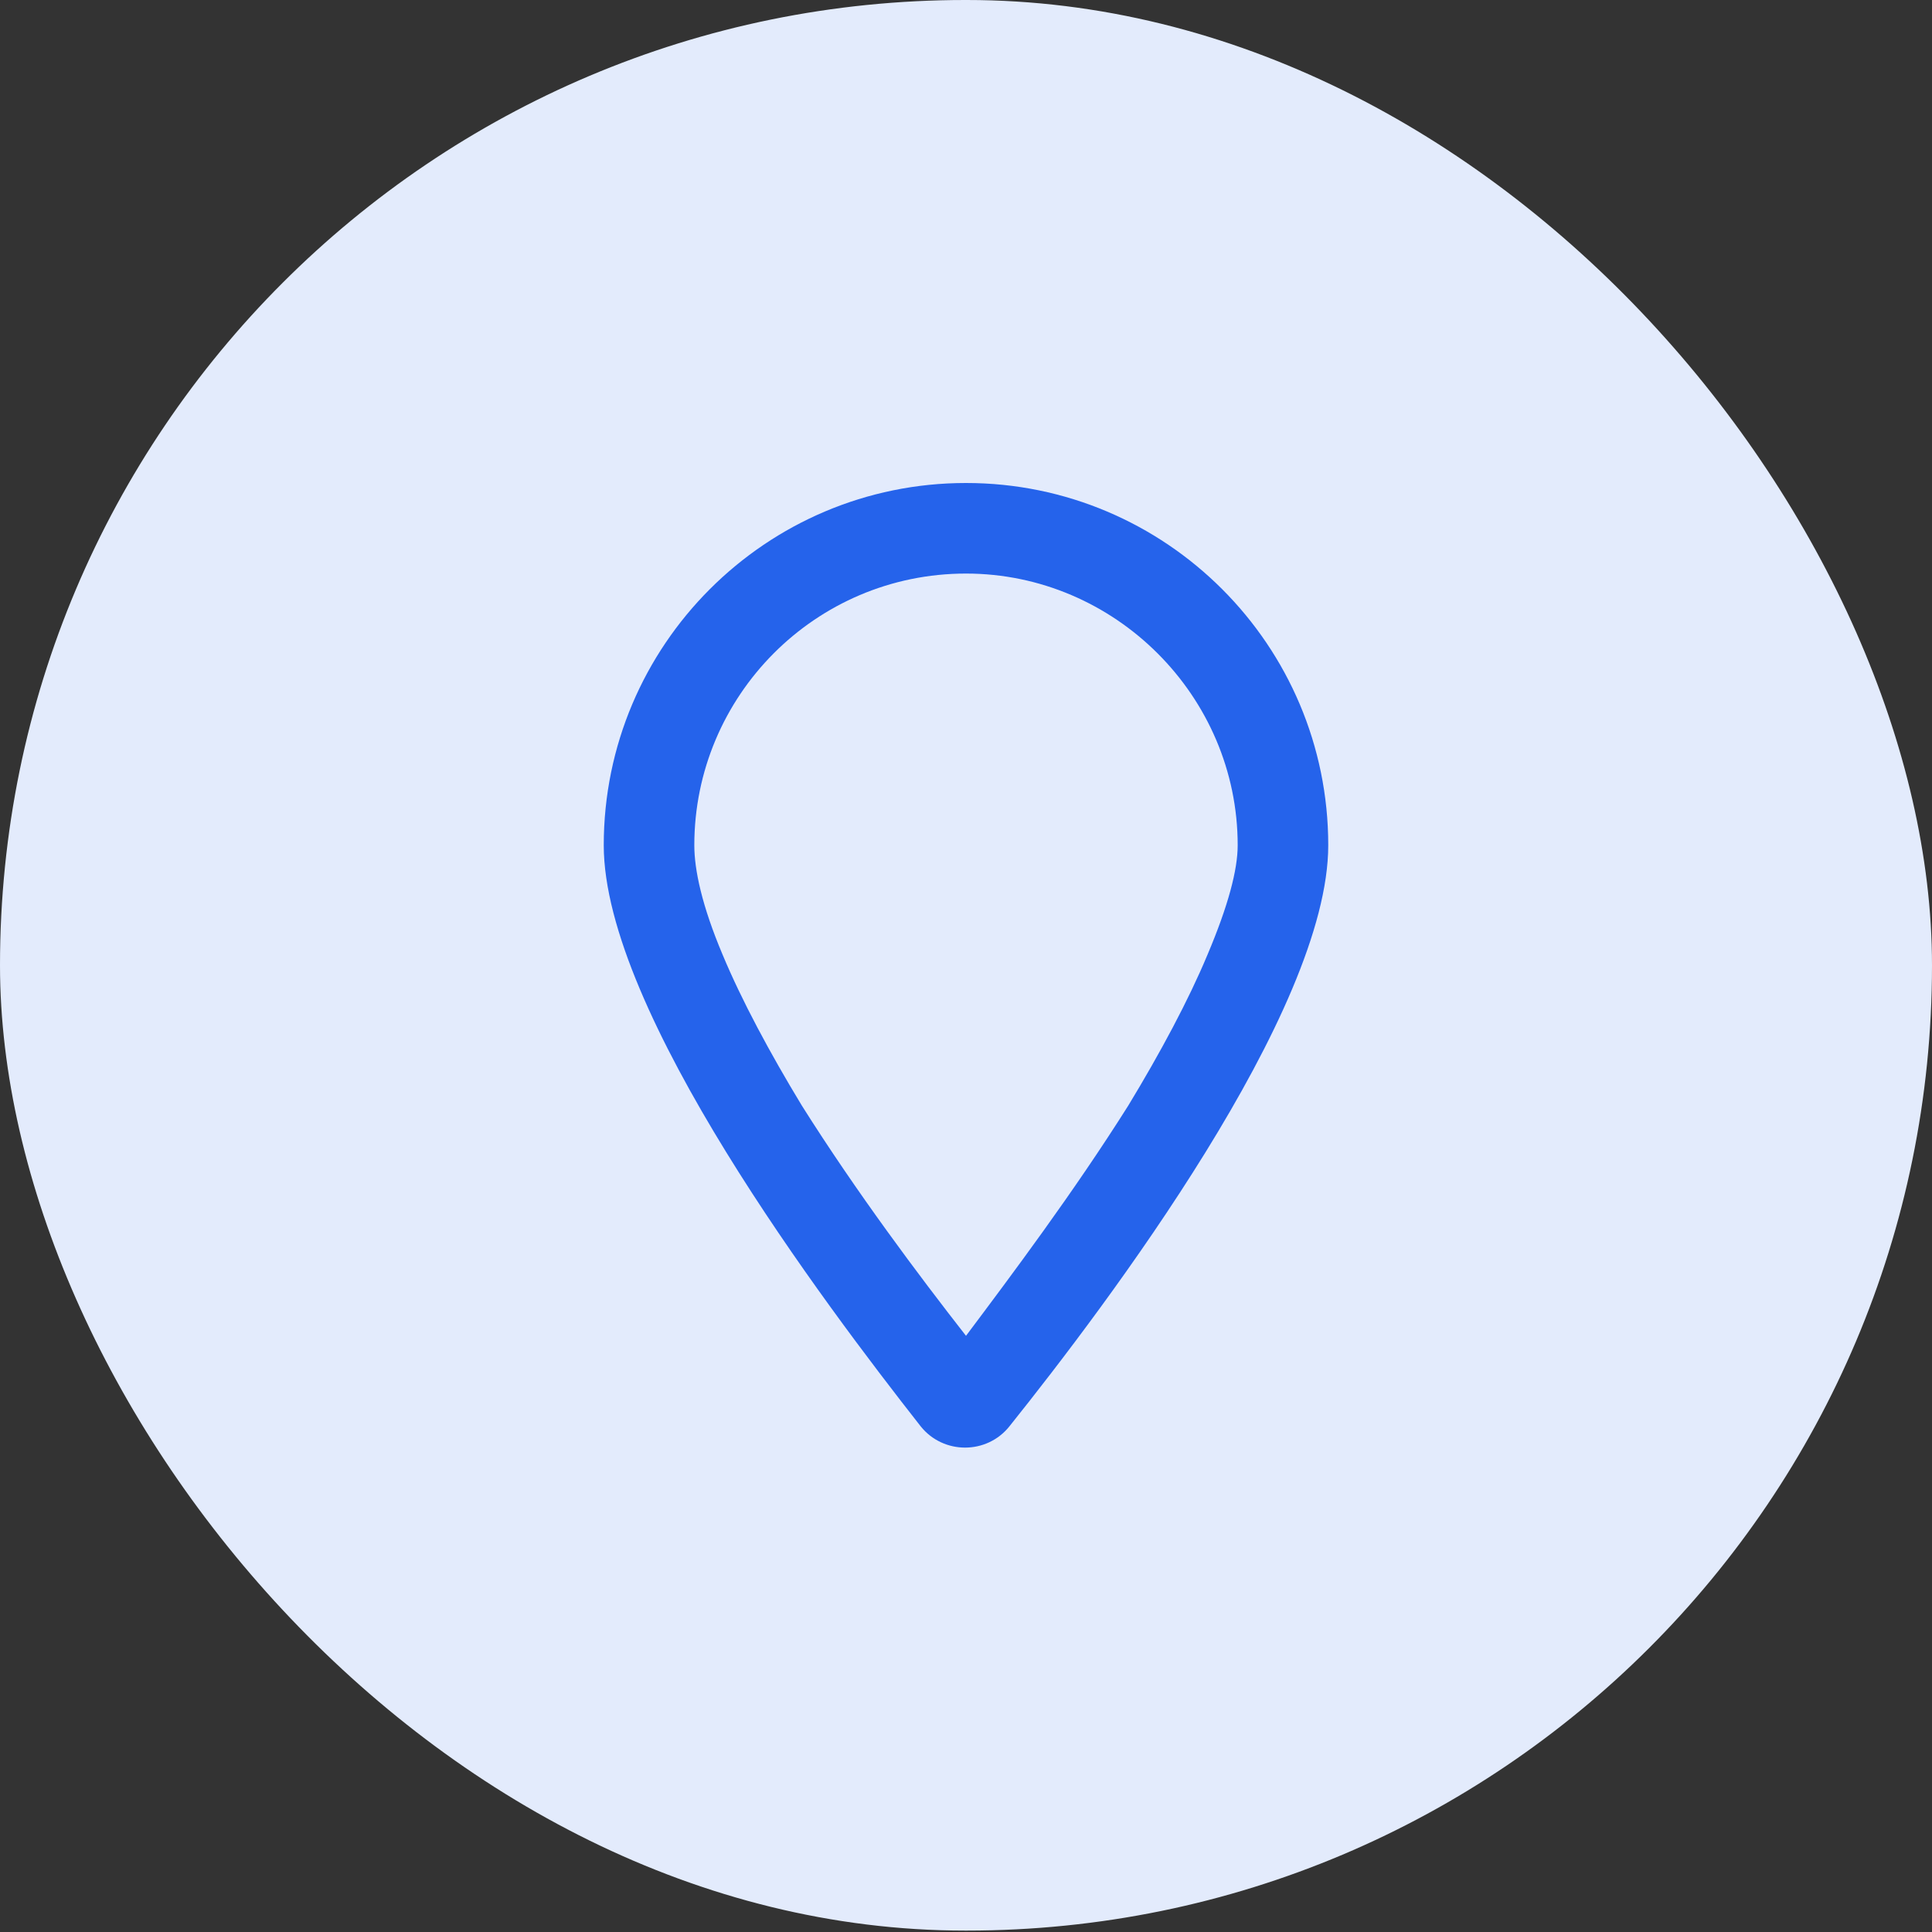
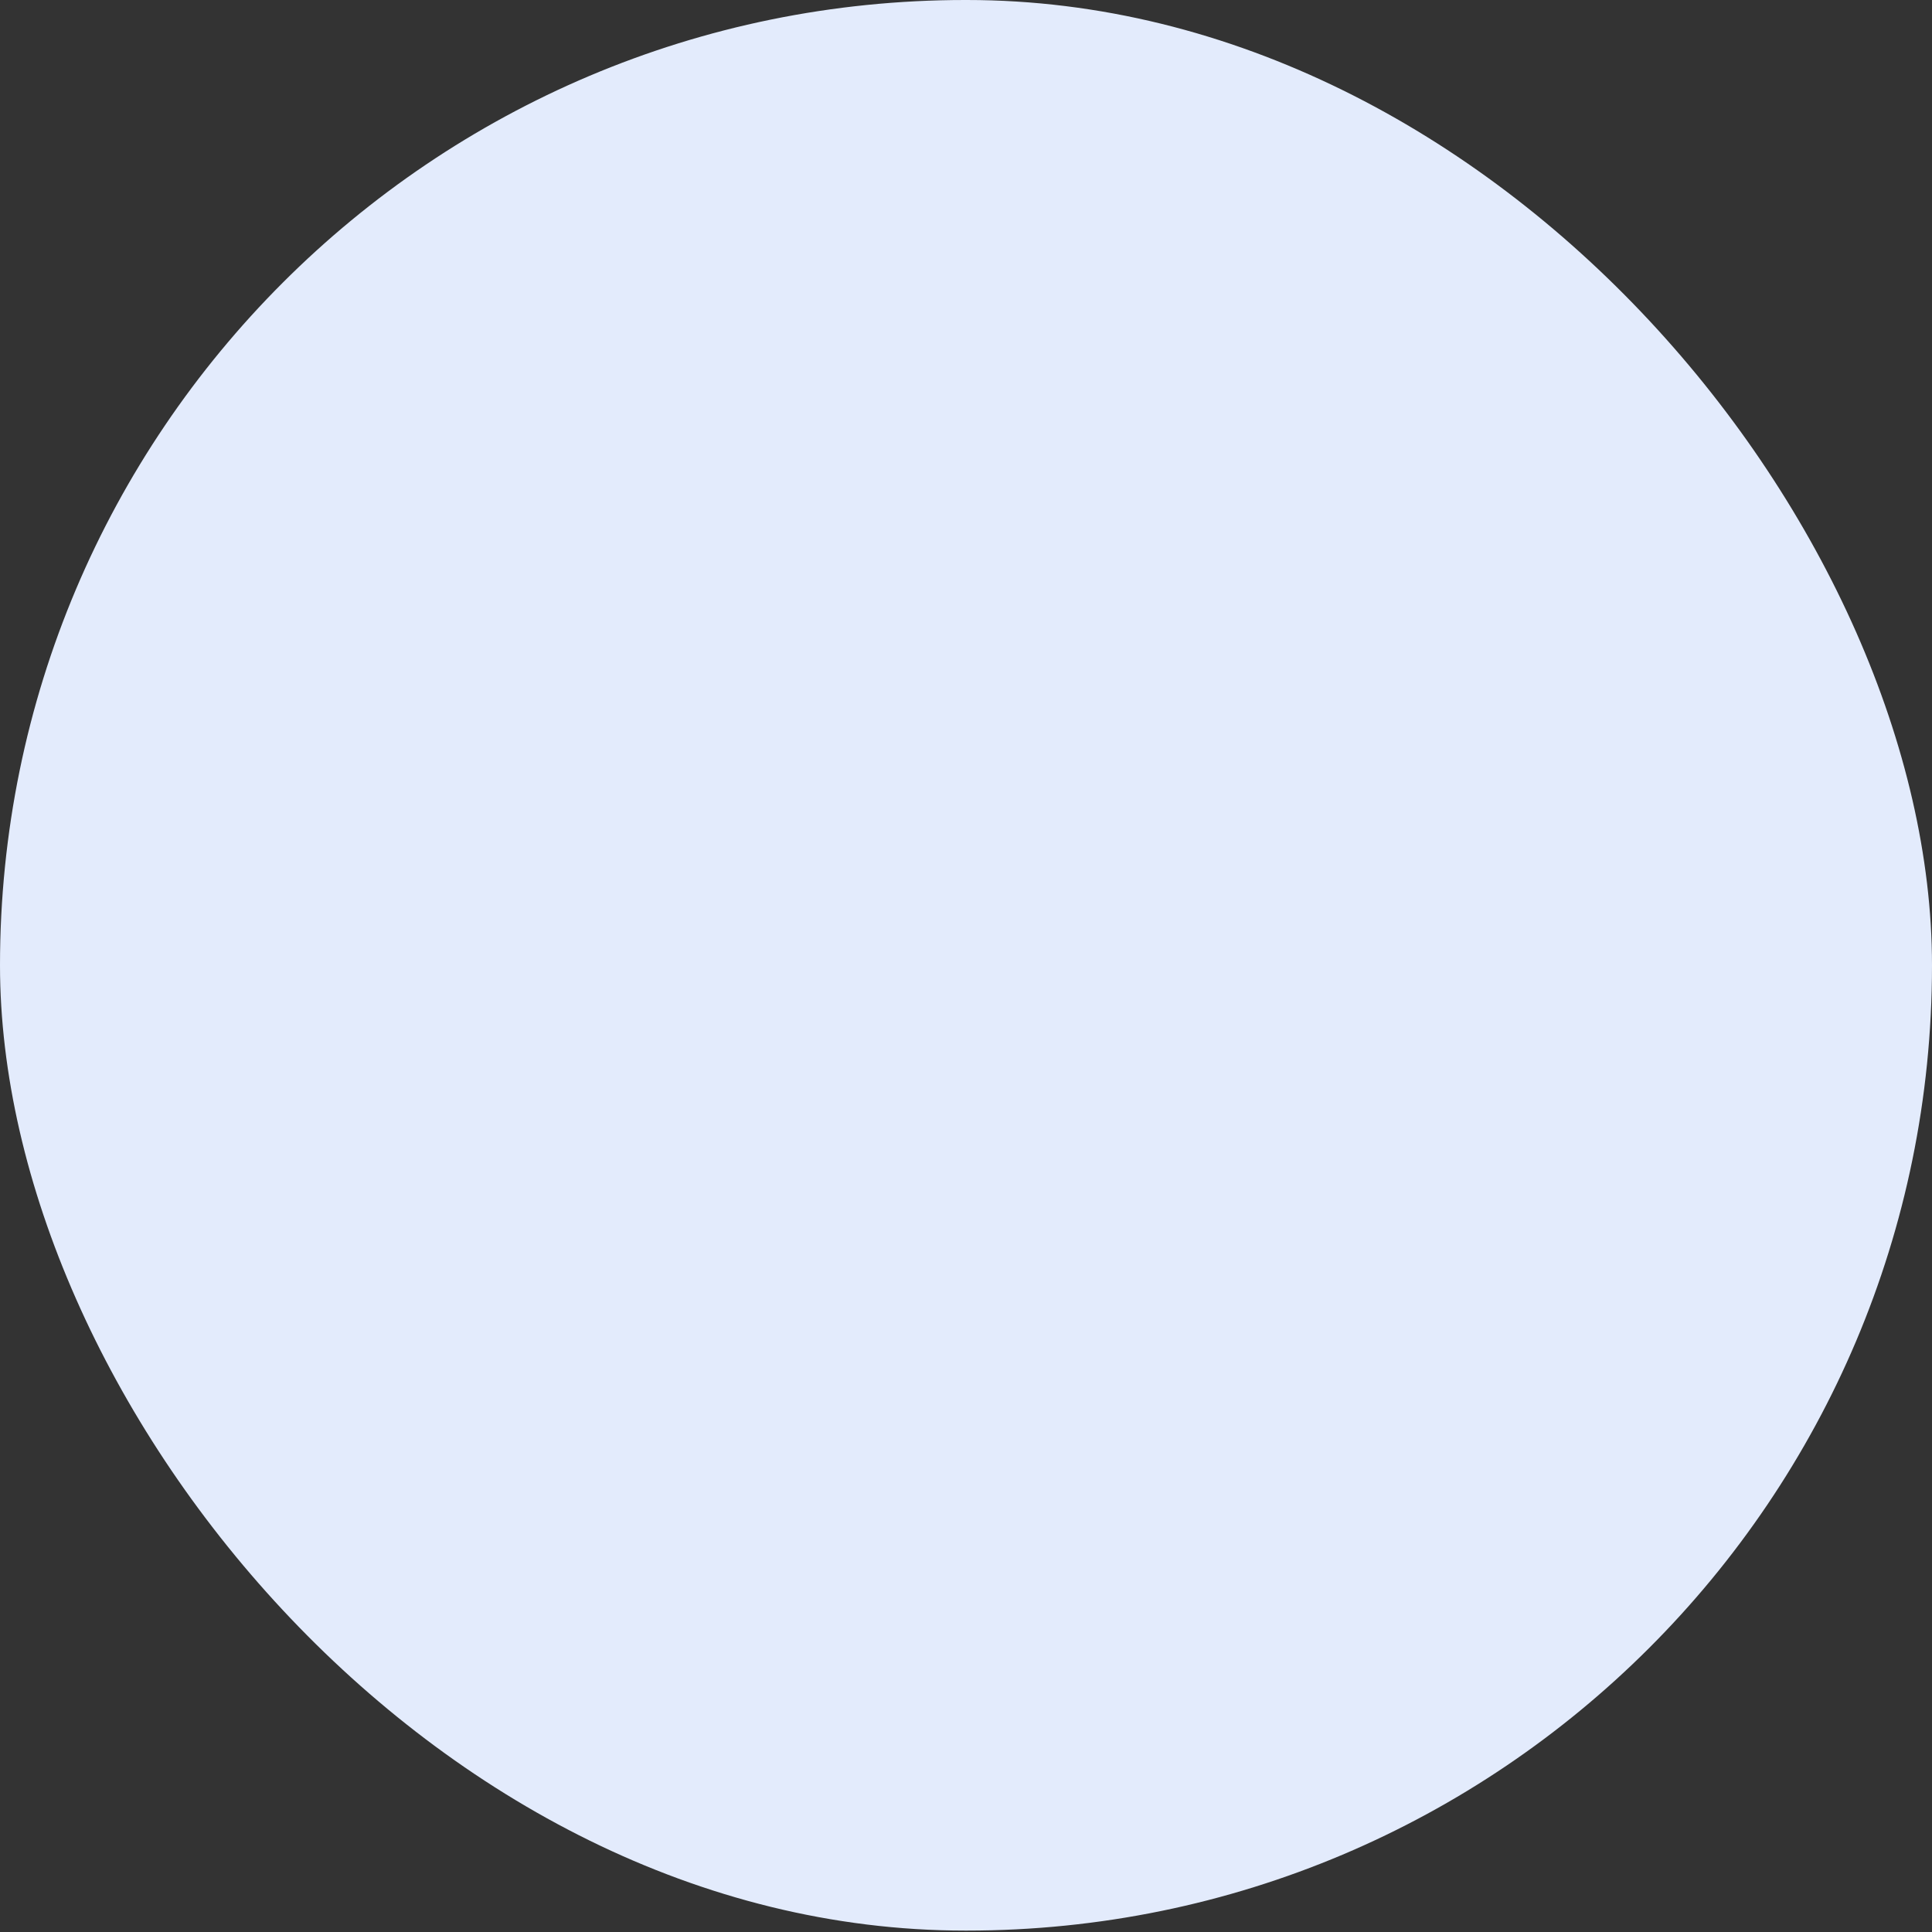
<svg xmlns="http://www.w3.org/2000/svg" fill="none" height="100%" overflow="visible" preserveAspectRatio="none" style="display: block;" viewBox="0 0 48 48" width="100%">
  <rect x="0" y="0" width="48" height="48" fill="#333333" stroke="none" />
  <g id="Frame 17">
    <rect fill="#E3EBFC" height="47.965" rx="23.982" width="48" />
-     <path d="M30 23.719C30.516 22.5 30.75 21.609 30.75 21C30.75 17.297 27.703 14.25 24 14.25C20.25 14.25 17.25 17.297 17.25 21C17.25 21.609 17.438 22.5 17.953 23.719C18.422 24.844 19.125 26.156 19.922 27.469C21.281 29.625 22.828 31.688 24 33.188C25.125 31.688 26.672 29.625 28.031 27.469C28.828 26.156 29.531 24.844 30 23.719ZM25.078 35.438C24.516 36.141 23.438 36.141 22.875 35.438C20.484 32.391 15 25.125 15 21C15 16.031 19.031 12 24 12C28.969 12 33 16.031 33 21C33 25.125 27.516 32.391 25.078 35.438Z" fill="#2563EB" id="map-marker" />
  </g>
</svg>